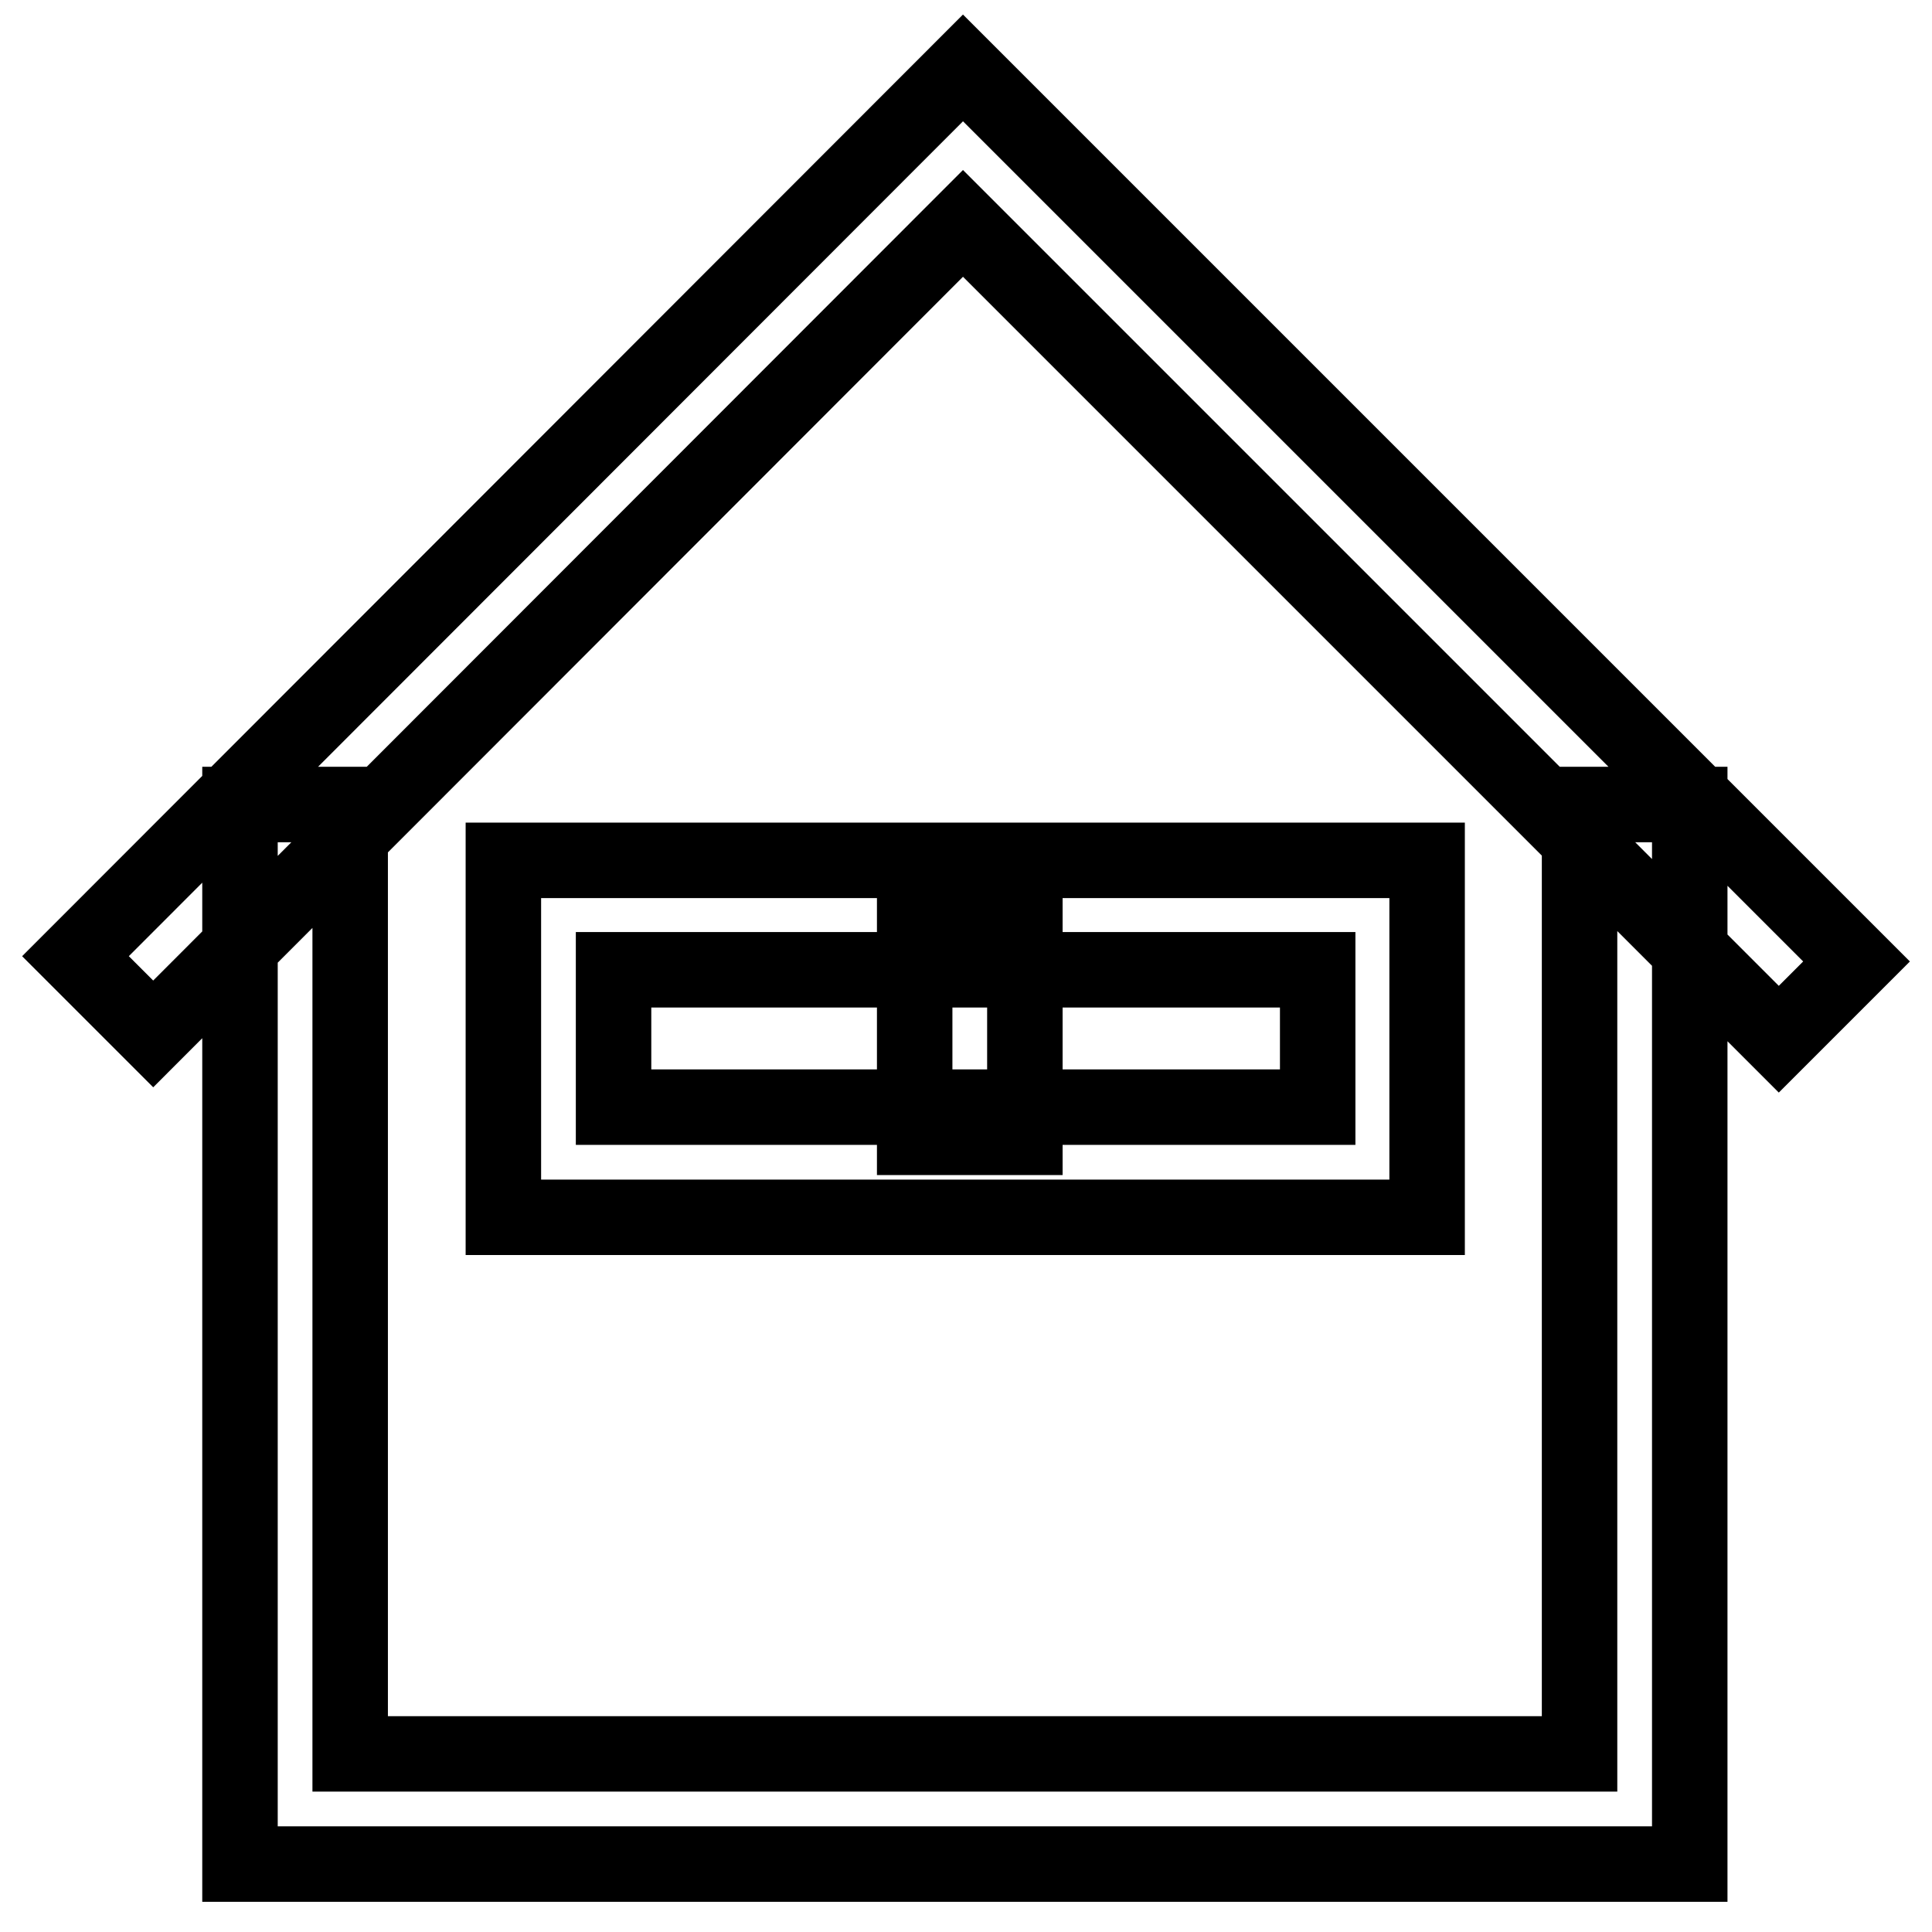
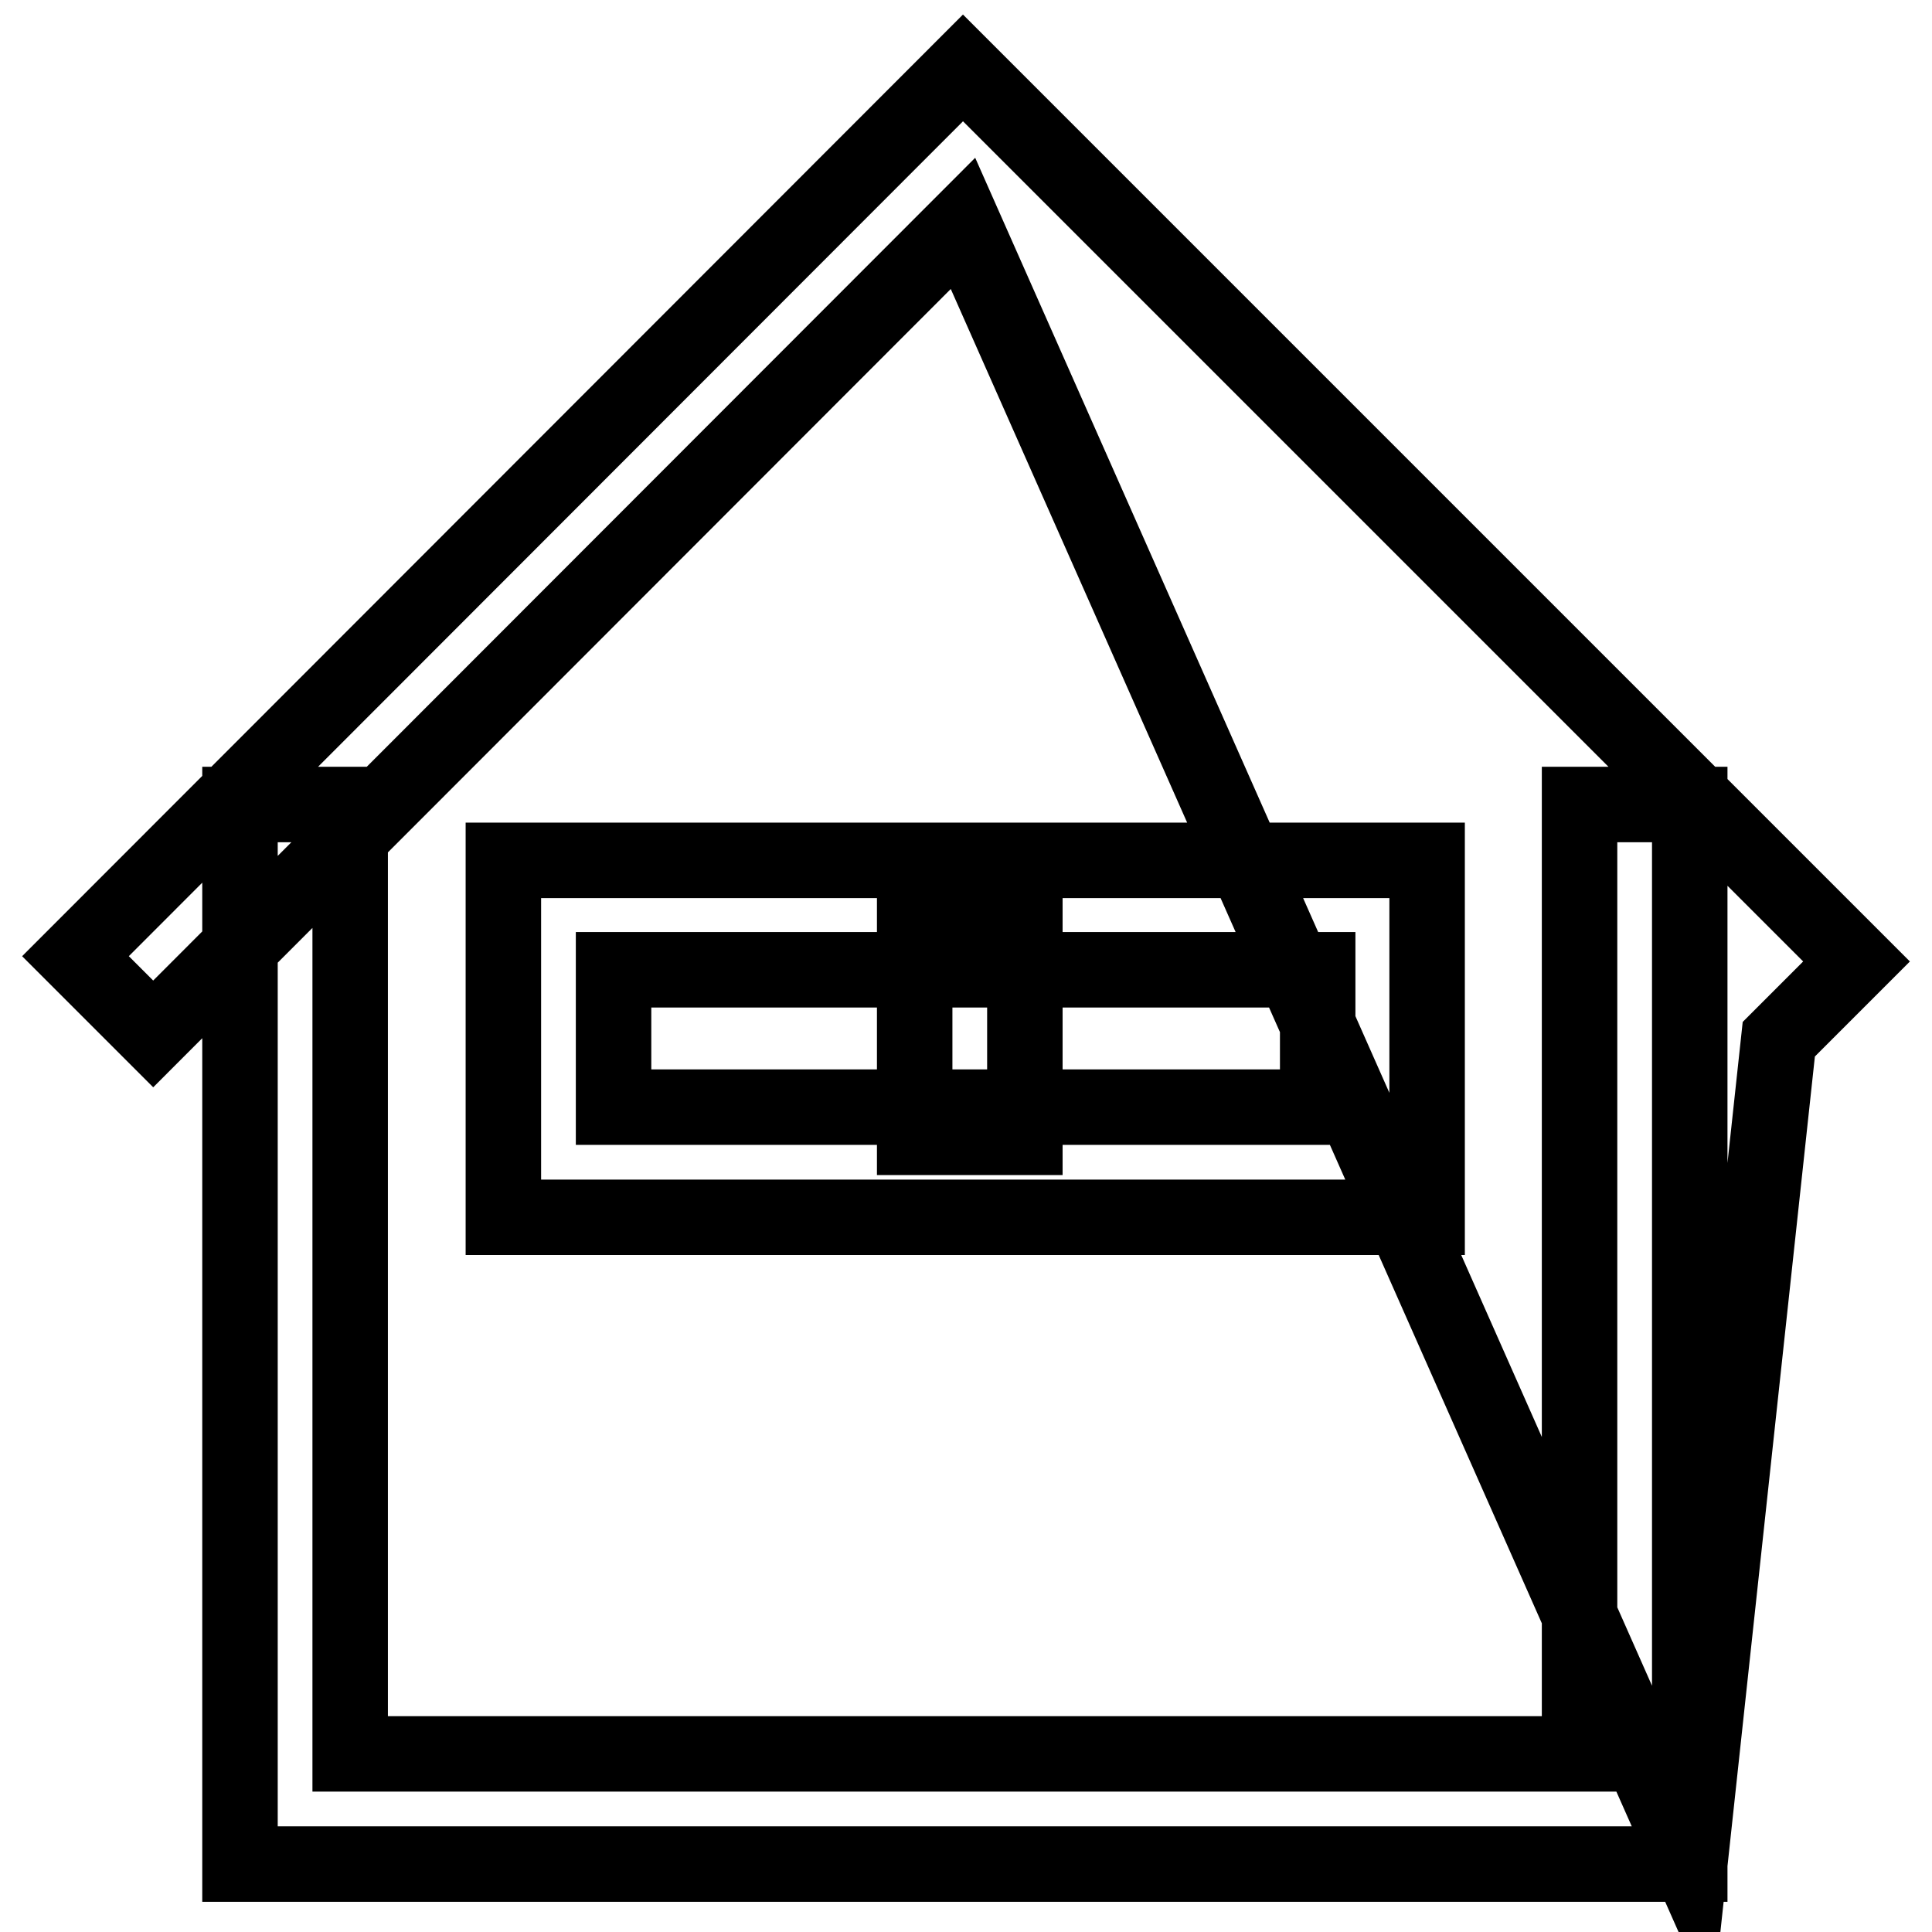
<svg xmlns="http://www.w3.org/2000/svg" version="1.1" x="0px" y="0px" viewBox="0 0 256 256" enable-background="new 0 0 256 256" xml:space="preserve">
  <g>
-     <path stroke-width="10" fill-opacity="0" stroke="#000000" d="M223.9,247H31.8V106.6h14.6v125.8h162.9V106.6h14.6V247z M235.7,137.7L127.6,29.6L20.3,137L10,126.7 L127.6,9L246,127.4L235.7,137.7L235.7,137.7z M189.1,161.3H66.7V114h122.4V161.3z M81.3,146.7h93.3v-18.2H81.3V146.7z M121.2,121.2 h14.6v29.5h-14.6V121.2z" />
+     <path stroke-width="10" fill-opacity="0" stroke="#000000" d="M223.9,247H31.8V106.6h14.6v125.8h162.9V106.6h14.6V247z L127.6,29.6L20.3,137L10,126.7 L127.6,9L246,127.4L235.7,137.7L235.7,137.7z M189.1,161.3H66.7V114h122.4V161.3z M81.3,146.7h93.3v-18.2H81.3V146.7z M121.2,121.2 h14.6v29.5h-14.6V121.2z" />
  </g>
</svg>